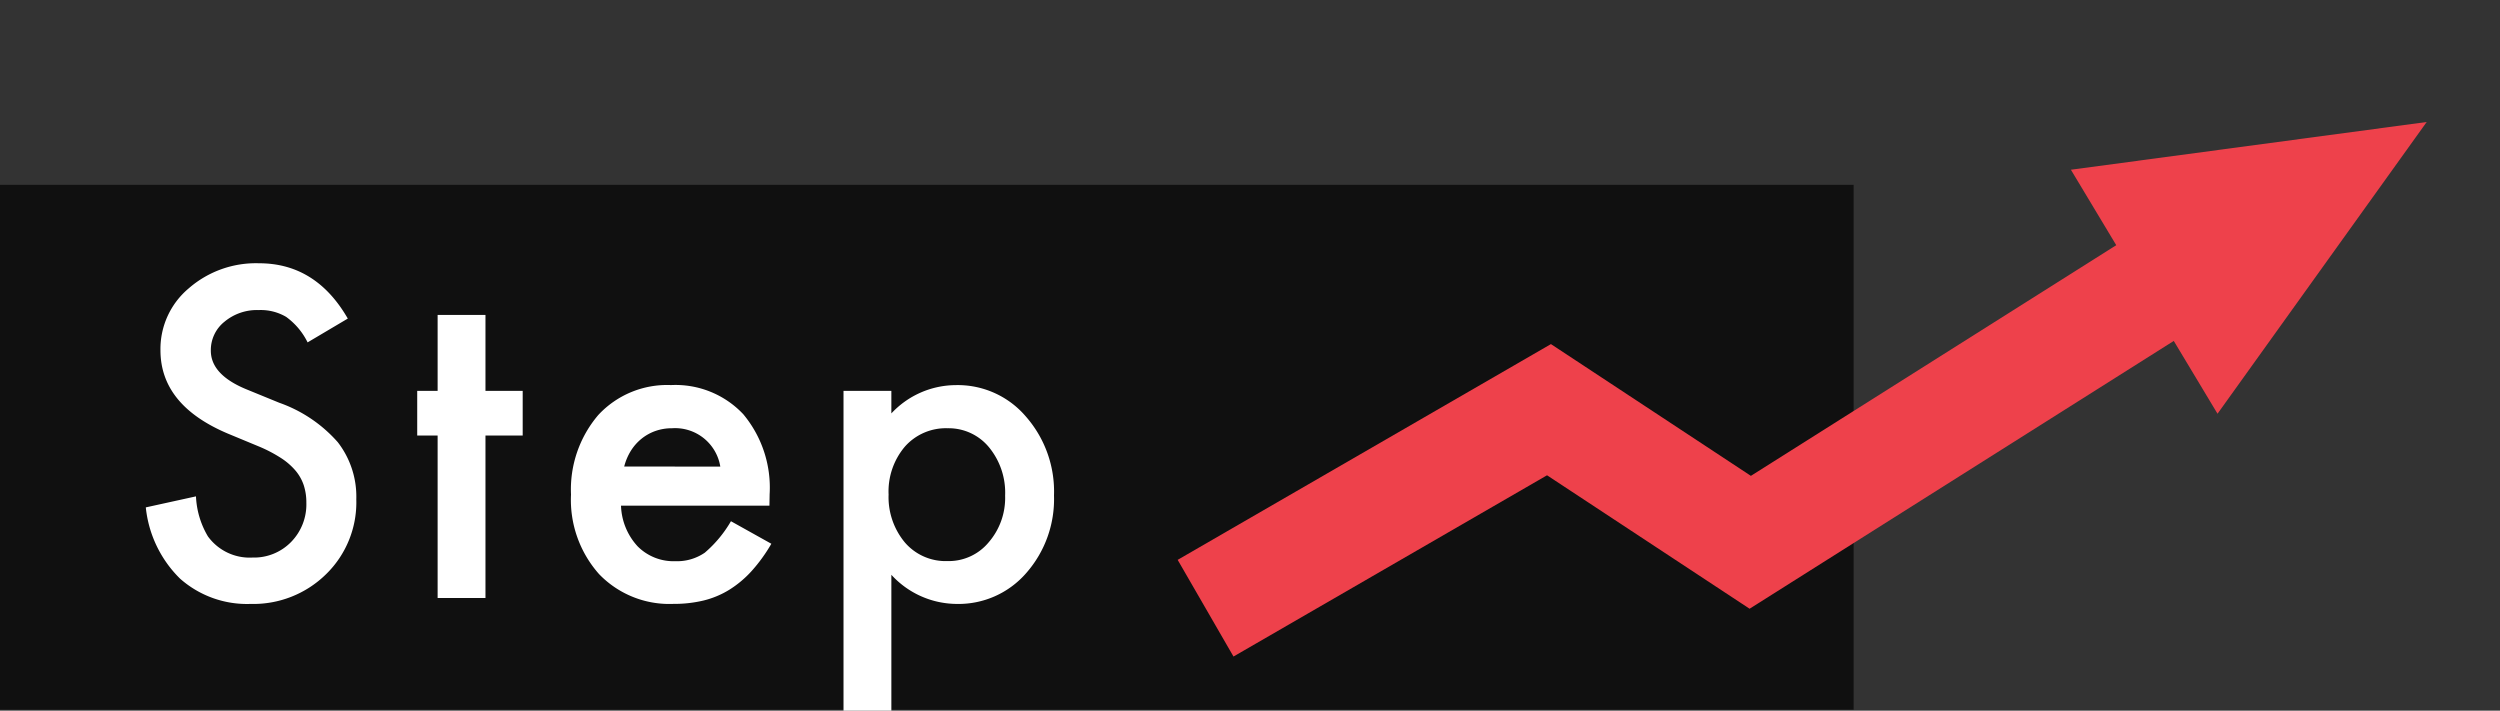
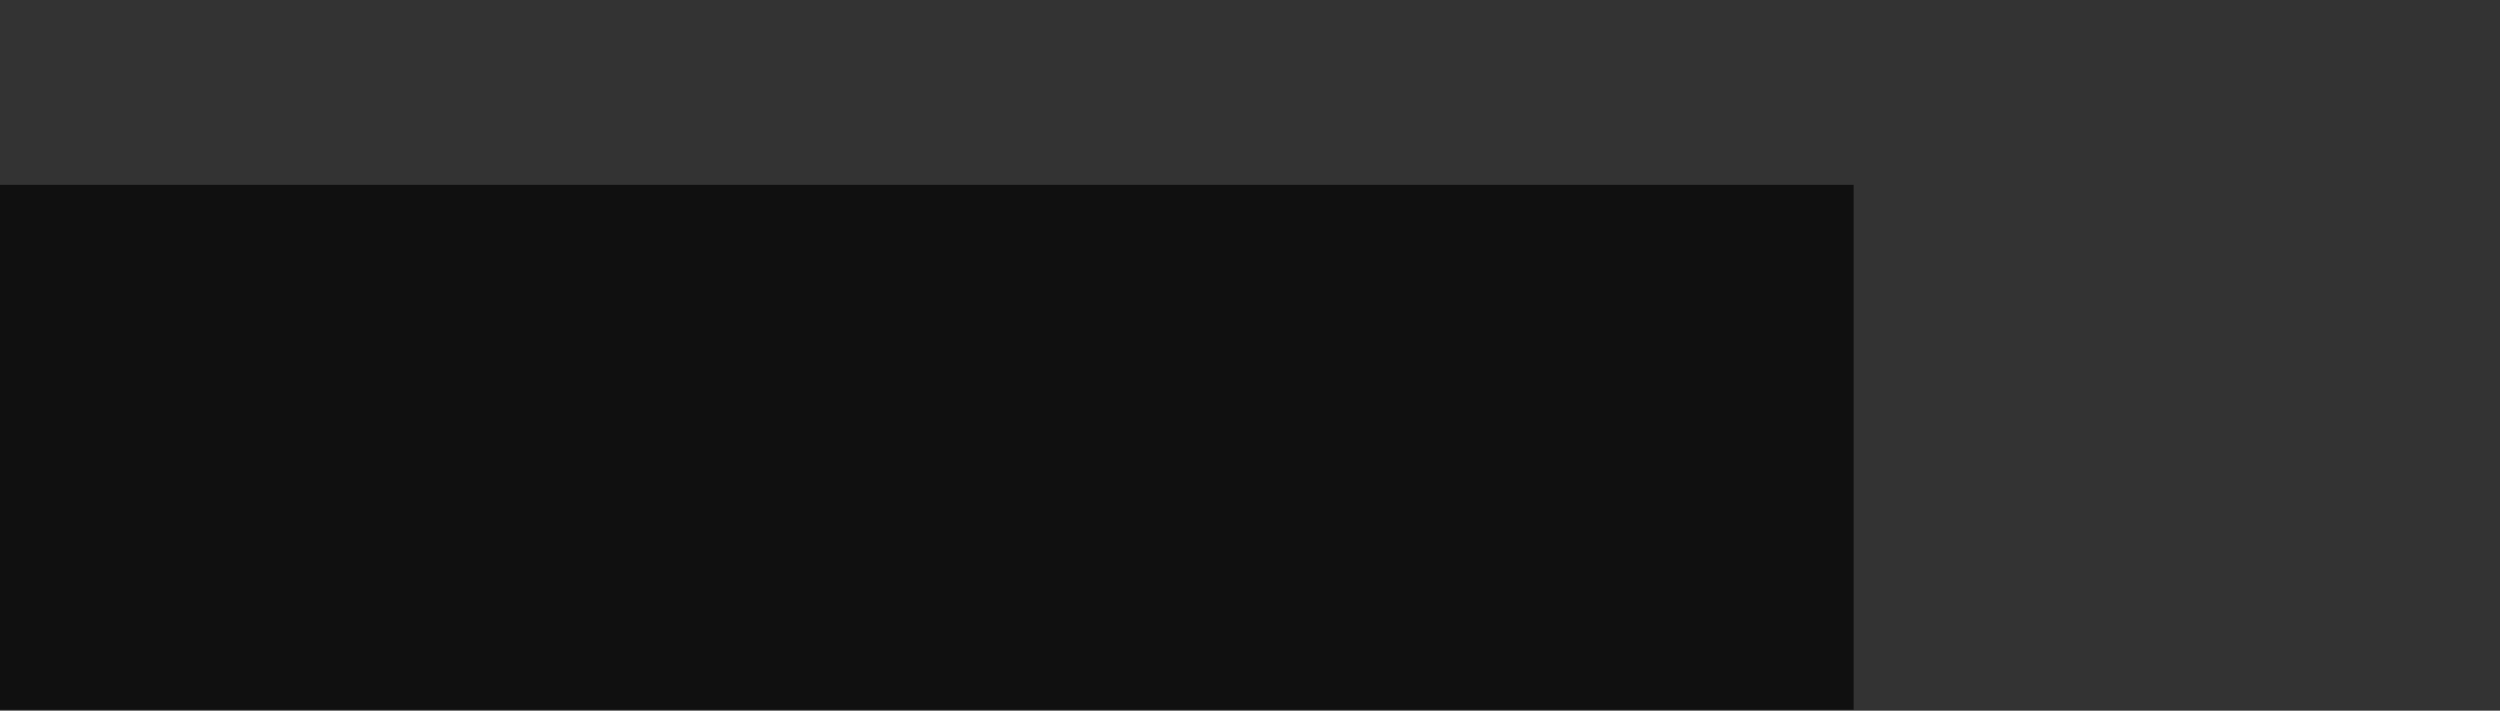
<svg xmlns="http://www.w3.org/2000/svg" width="223.885" height="63.644" viewBox="0 0 223.885 63.644">
  <rect x="0" y="0" width="223.885" height="63.644" fill="#333333" stroke="none" />
  <g id="グループ_476" data-name="グループ 476" transform="translate(-129 -2199)">
    <path id="パス_2341" data-name="パス 2341" d="M0,0H166V47H0Z" transform="translate(129 2215.551)" fill="#101010" />
-     <path id="パス_2340" data-name="パス 2340" d="M20.147-25.022l-3.6,2.133a6.186,6.186,0,0,0-1.923-2.285,4.487,4.487,0,0,0-2.457-.609A4.538,4.538,0,0,0,9.1-24.737a3.247,3.247,0,0,0-1.219,2.59q0,2.152,3.2,3.466l2.933,1.2a12.52,12.52,0,0,1,5.237,3.532,7.962,7.962,0,0,1,1.657,5.113,8.983,8.983,0,0,1-2.7,6.7A9.282,9.282,0,0,1,11.445.533,9.043,9.043,0,0,1,5.123-1.733,10.434,10.434,0,0,1,2.057-8.112L6.551-9.1a7.644,7.644,0,0,0,1.066,3.58,4.619,4.619,0,0,0,4,1.9,4.641,4.641,0,0,0,3.447-1.39,4.809,4.809,0,0,0,1.371-3.523A4.944,4.944,0,0,0,16.2-10.1a3.986,3.986,0,0,0-.743-1.314,5.936,5.936,0,0,0-1.3-1.124,12.567,12.567,0,0,0-1.9-1L9.407-14.72q-6.037-2.552-6.037-7.465A7.082,7.082,0,0,1,5.9-27.727a9.151,9.151,0,0,1,6.3-2.247Q17.291-29.974,20.147-25.022ZM32.476-14.549V0H28.191V-14.549H26.363v-4h1.828v-6.8h4.285v6.8h3.333v4Zm25.43,6.284H44.614A5.632,5.632,0,0,0,46.1-4.627,4.529,4.529,0,0,0,49.47-3.294a4.384,4.384,0,0,0,2.647-.762,10.839,10.839,0,0,0,2.342-2.818l3.618,2.019a14.394,14.394,0,0,1-1.771,2.447,9.416,9.416,0,0,1-2,1.676A8.018,8.018,0,0,1,52,.229a11.217,11.217,0,0,1-2.685.3,8.731,8.731,0,0,1-6.665-2.666,10,10,0,0,1-2.514-7.122,10.276,10.276,0,0,1,2.438-7.122,8.4,8.4,0,0,1,6.513-2.685,8.329,8.329,0,0,1,6.475,2.609,10.262,10.262,0,0,1,2.361,7.179Zm-4.4-3.5A4.1,4.1,0,0,0,49.184-15.2a4.439,4.439,0,0,0-1.466.238,4.2,4.2,0,0,0-1.247.686,4.346,4.346,0,0,0-.962,1.076,5,5,0,0,0-.609,1.428ZM68.825,10.093H64.54V-18.548h4.285v2.019a7.928,7.928,0,0,1,5.751-2.533,8.019,8.019,0,0,1,6.3,2.818,10.177,10.177,0,0,1,2.514,7.065A10.021,10.021,0,0,1,80.9-2.228,8.029,8.029,0,0,1,74.652.533a7.983,7.983,0,0,1-5.827-2.609ZM79.013-9.16A6.406,6.406,0,0,0,77.566-13.5,4.678,4.678,0,0,0,73.871-15.2a4.9,4.9,0,0,0-3.828,1.638,6.209,6.209,0,0,0-1.466,4.3,6.342,6.342,0,0,0,1.466,4.3,4.812,4.812,0,0,0,3.809,1.657A4.644,4.644,0,0,0,77.528-4.97,6.084,6.084,0,0,0,79.013-9.16Z" transform="translate(140 2252.551)" fill="#fff" />
-     <path id="パス_2298" data-name="パス 2298" d="M2182.621,640.168l-5-8.658,33.429-19.322,17.906,11.8,39.065-24.664,5.338,8.456-44.519,28.108L2210.7,623.937Z" transform="translate(-1943.157 1617.627)" fill="#ee414b" />
-     <path id="多角形_9" data-name="多角形 9" d="M12.746,0,25.492,29.513H0Z" transform="translate(339.756 2199) rotate(59)" fill="#ee414b" />
  </g>
</svg>